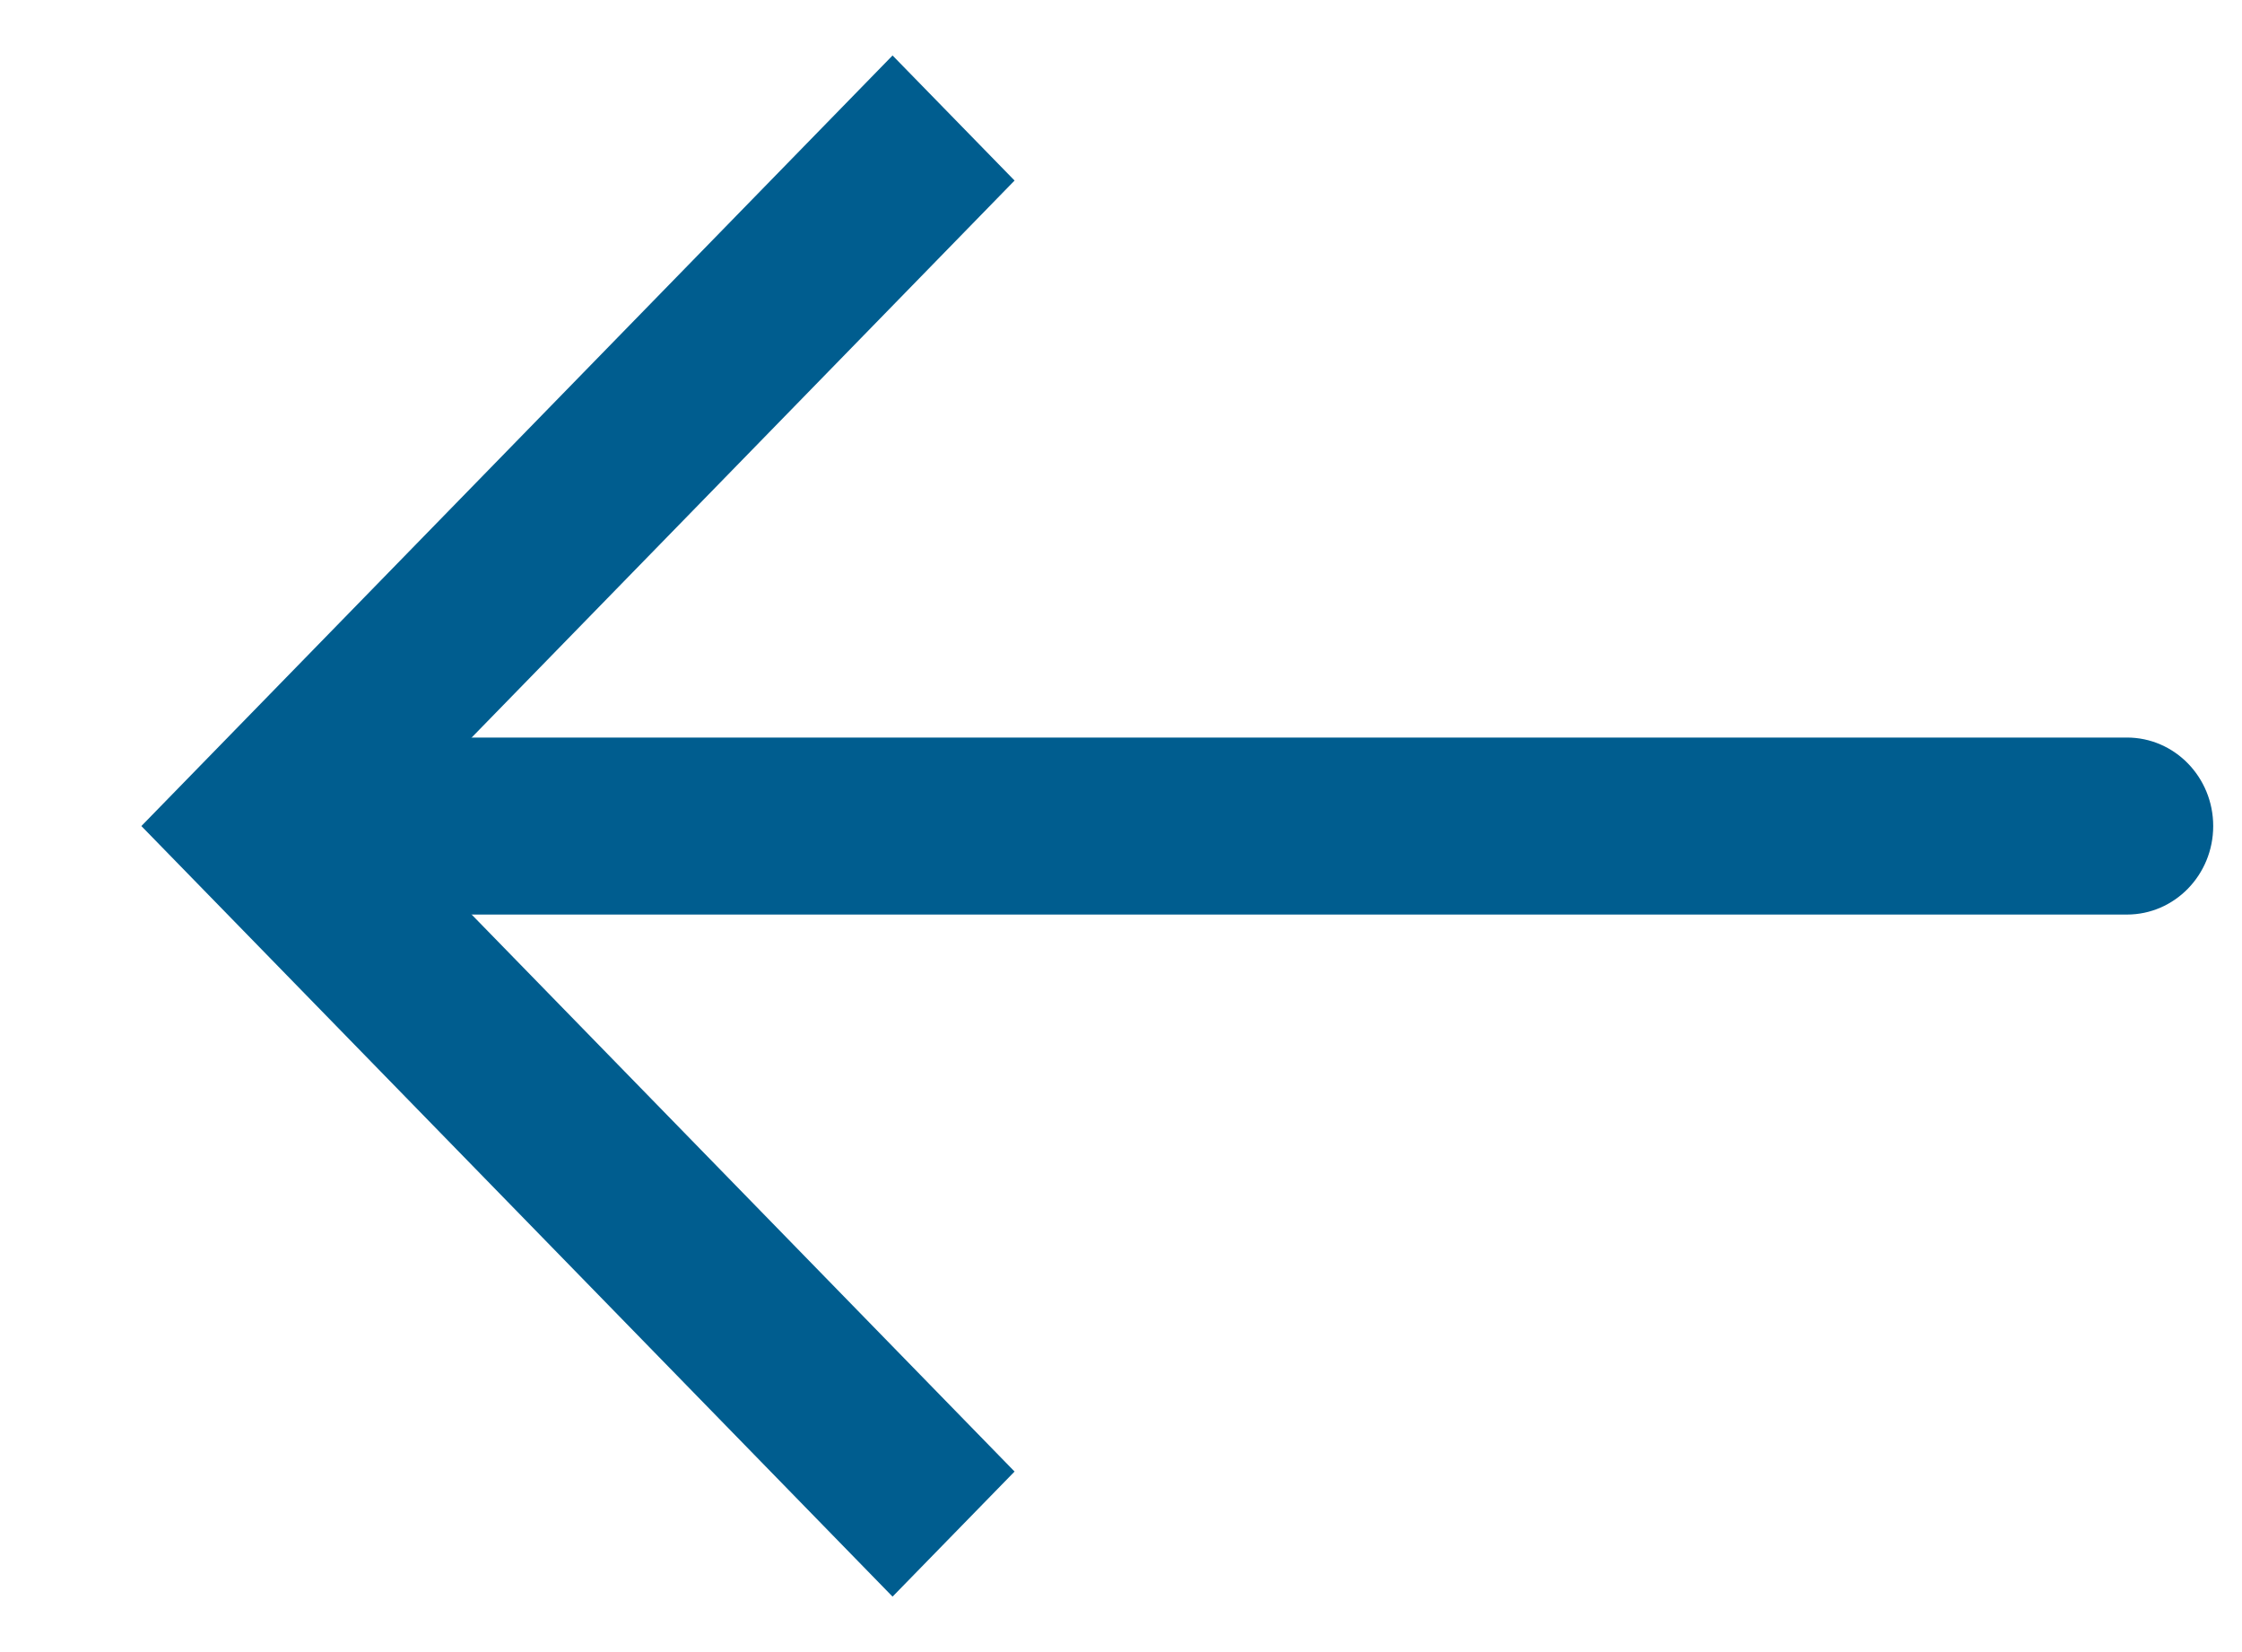
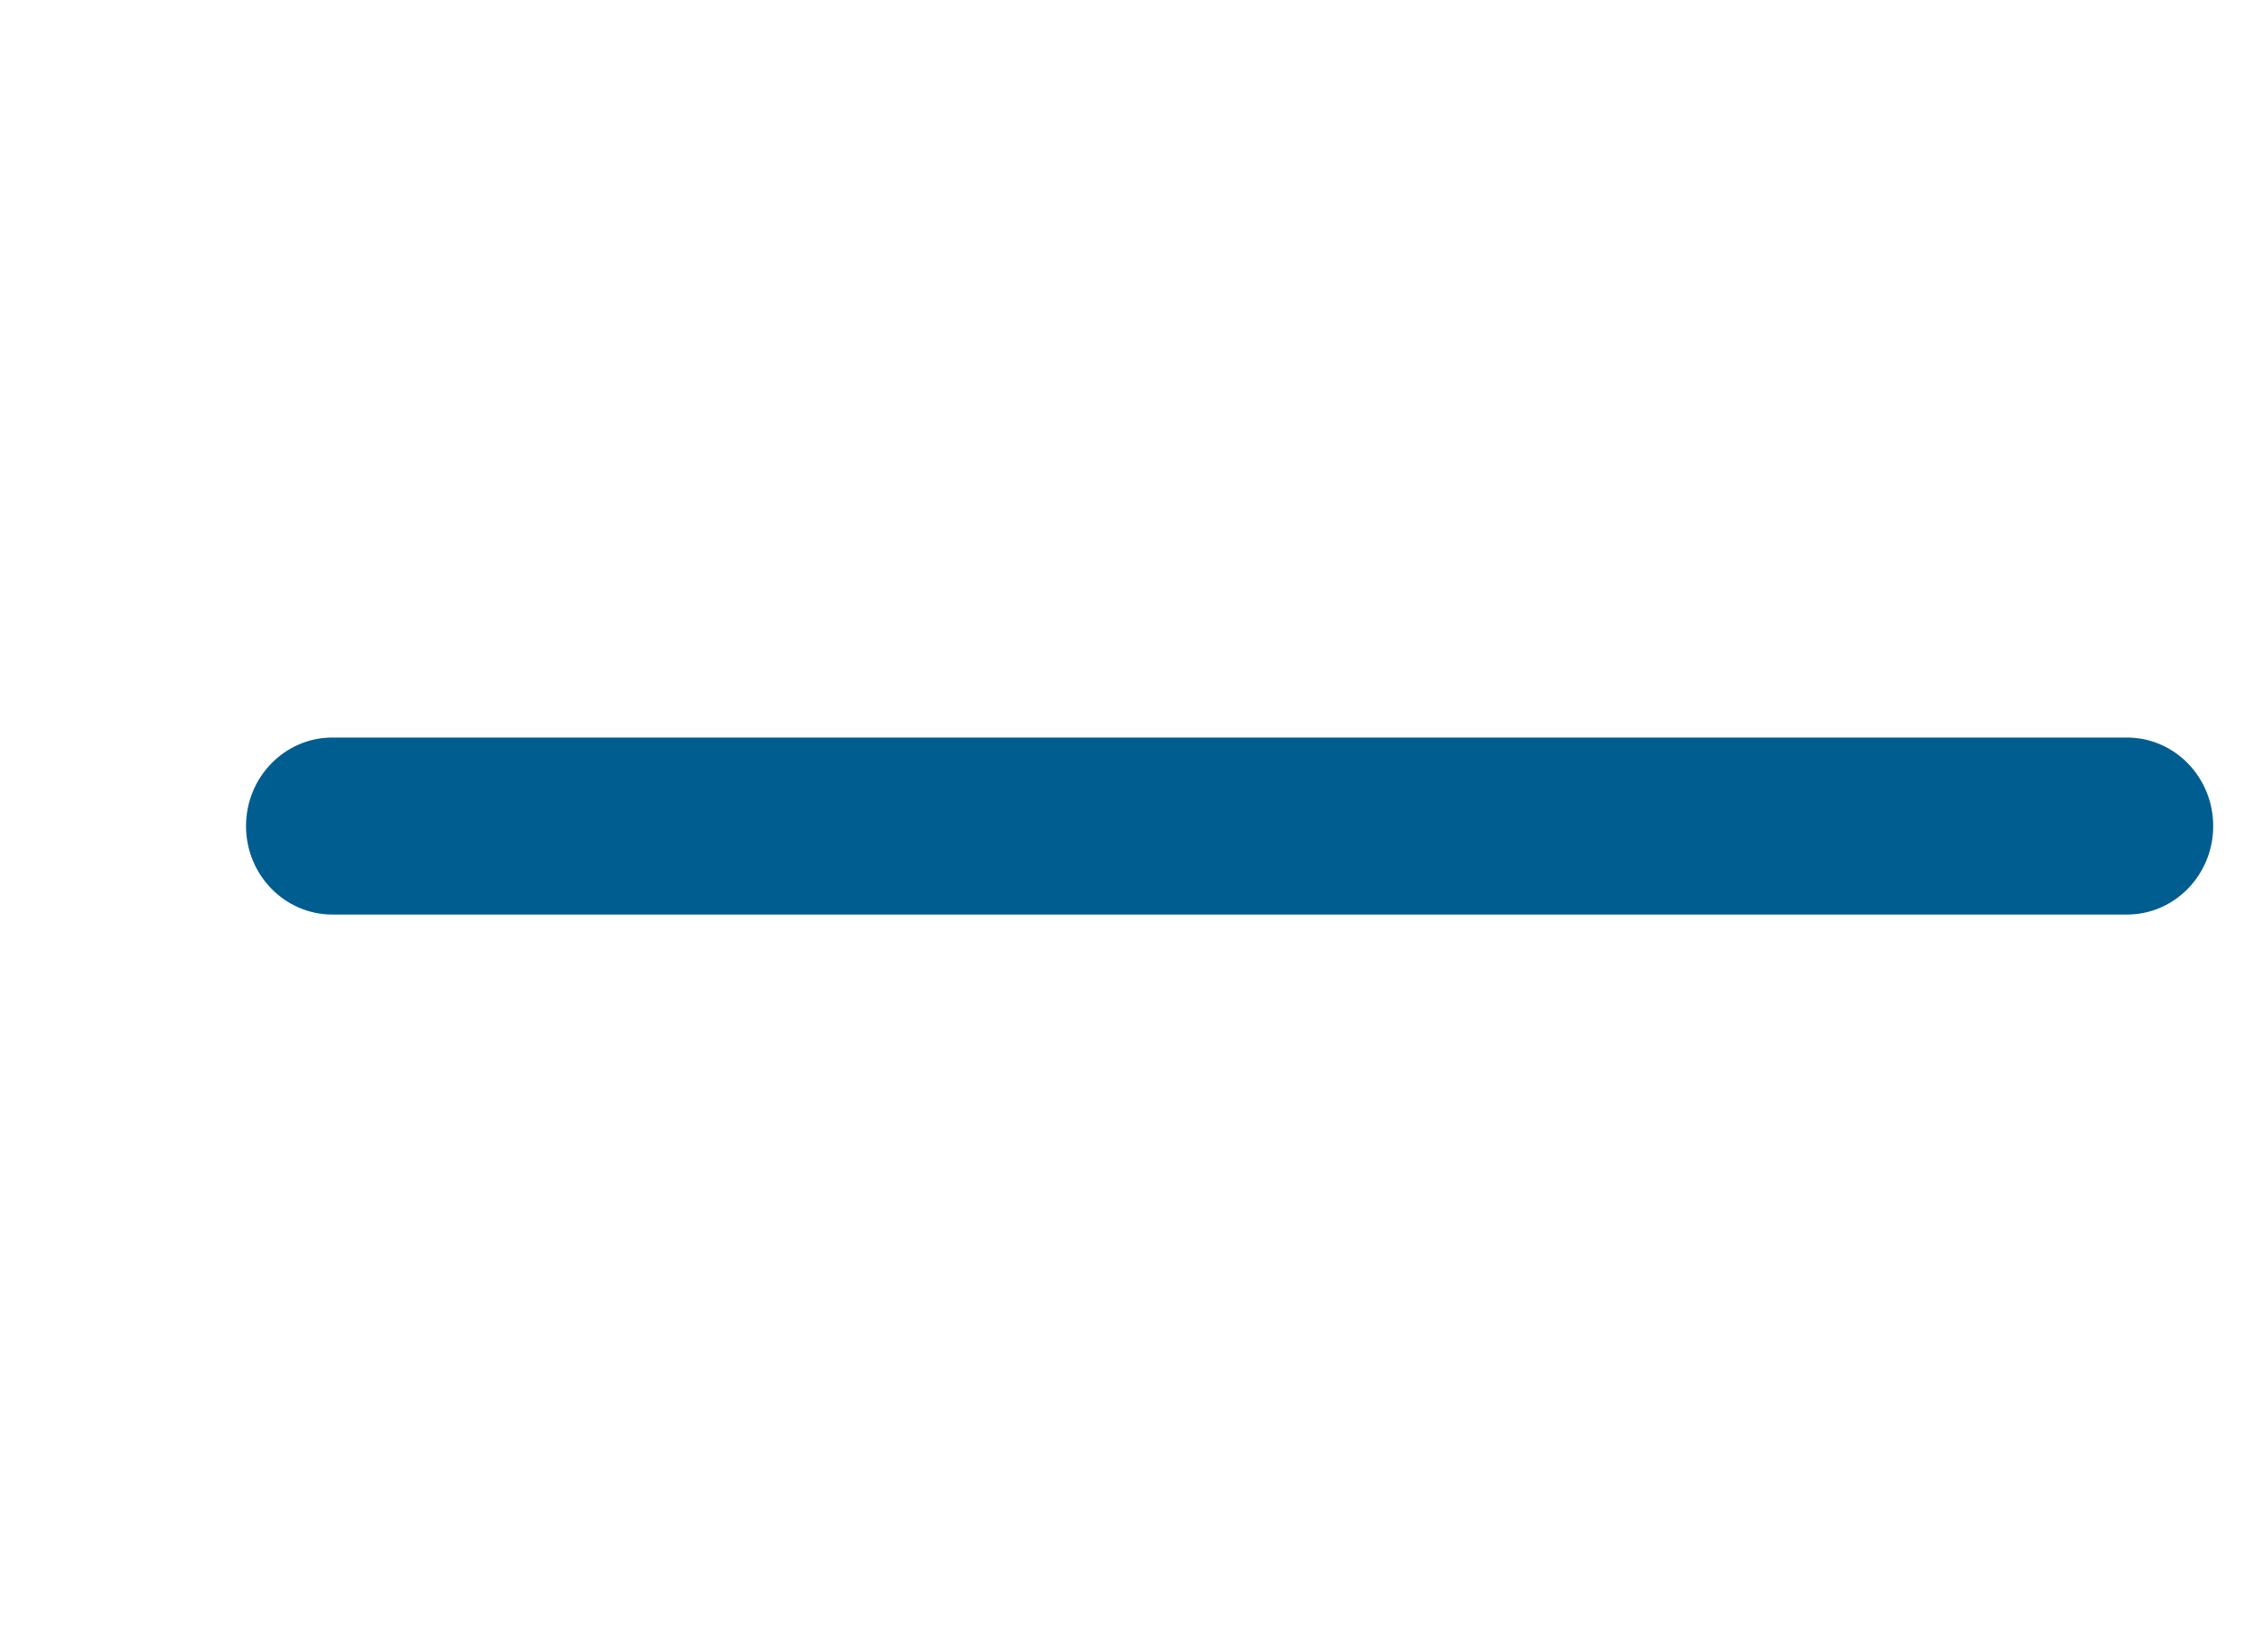
<svg xmlns="http://www.w3.org/2000/svg" width="19px" height="14px" viewBox="0 0 19 14" version="1.1">
  <title>Assets/arrow-left-dark-blue</title>
  <desc>Created with Sketch.</desc>
  <defs />
  <g id="Symbols" stroke="none" stroke-width="1" fill="none" fill-rule="evenodd">
    <g id="Assets/arrow-left-dark-blue" fill-rule="nonzero" fill="#005D8F">
      <g transform="translate(9.5, 7) rotate(-180) translate(-9.5, -7) ">
        <path d="M0.975,7.75 L16.183,7.75 C16.587,7.75 16.915,7.414 16.915,7 C16.915,6.586 16.587,6.25 16.183,6.25 L0.975,6.25 C0.571,6.25 0.244,6.586 0.244,7 C0.244,7.414 0.571,7.75 0.975,7.75 Z" id="Stroke-4" />
-         <polygon id="Stroke-6" points="10.402 12.47 11.436 13.53 17.802 7 11.436 0.47 10.402 1.53 15.734 7" />
      </g>
    </g>
  </g>
</svg>